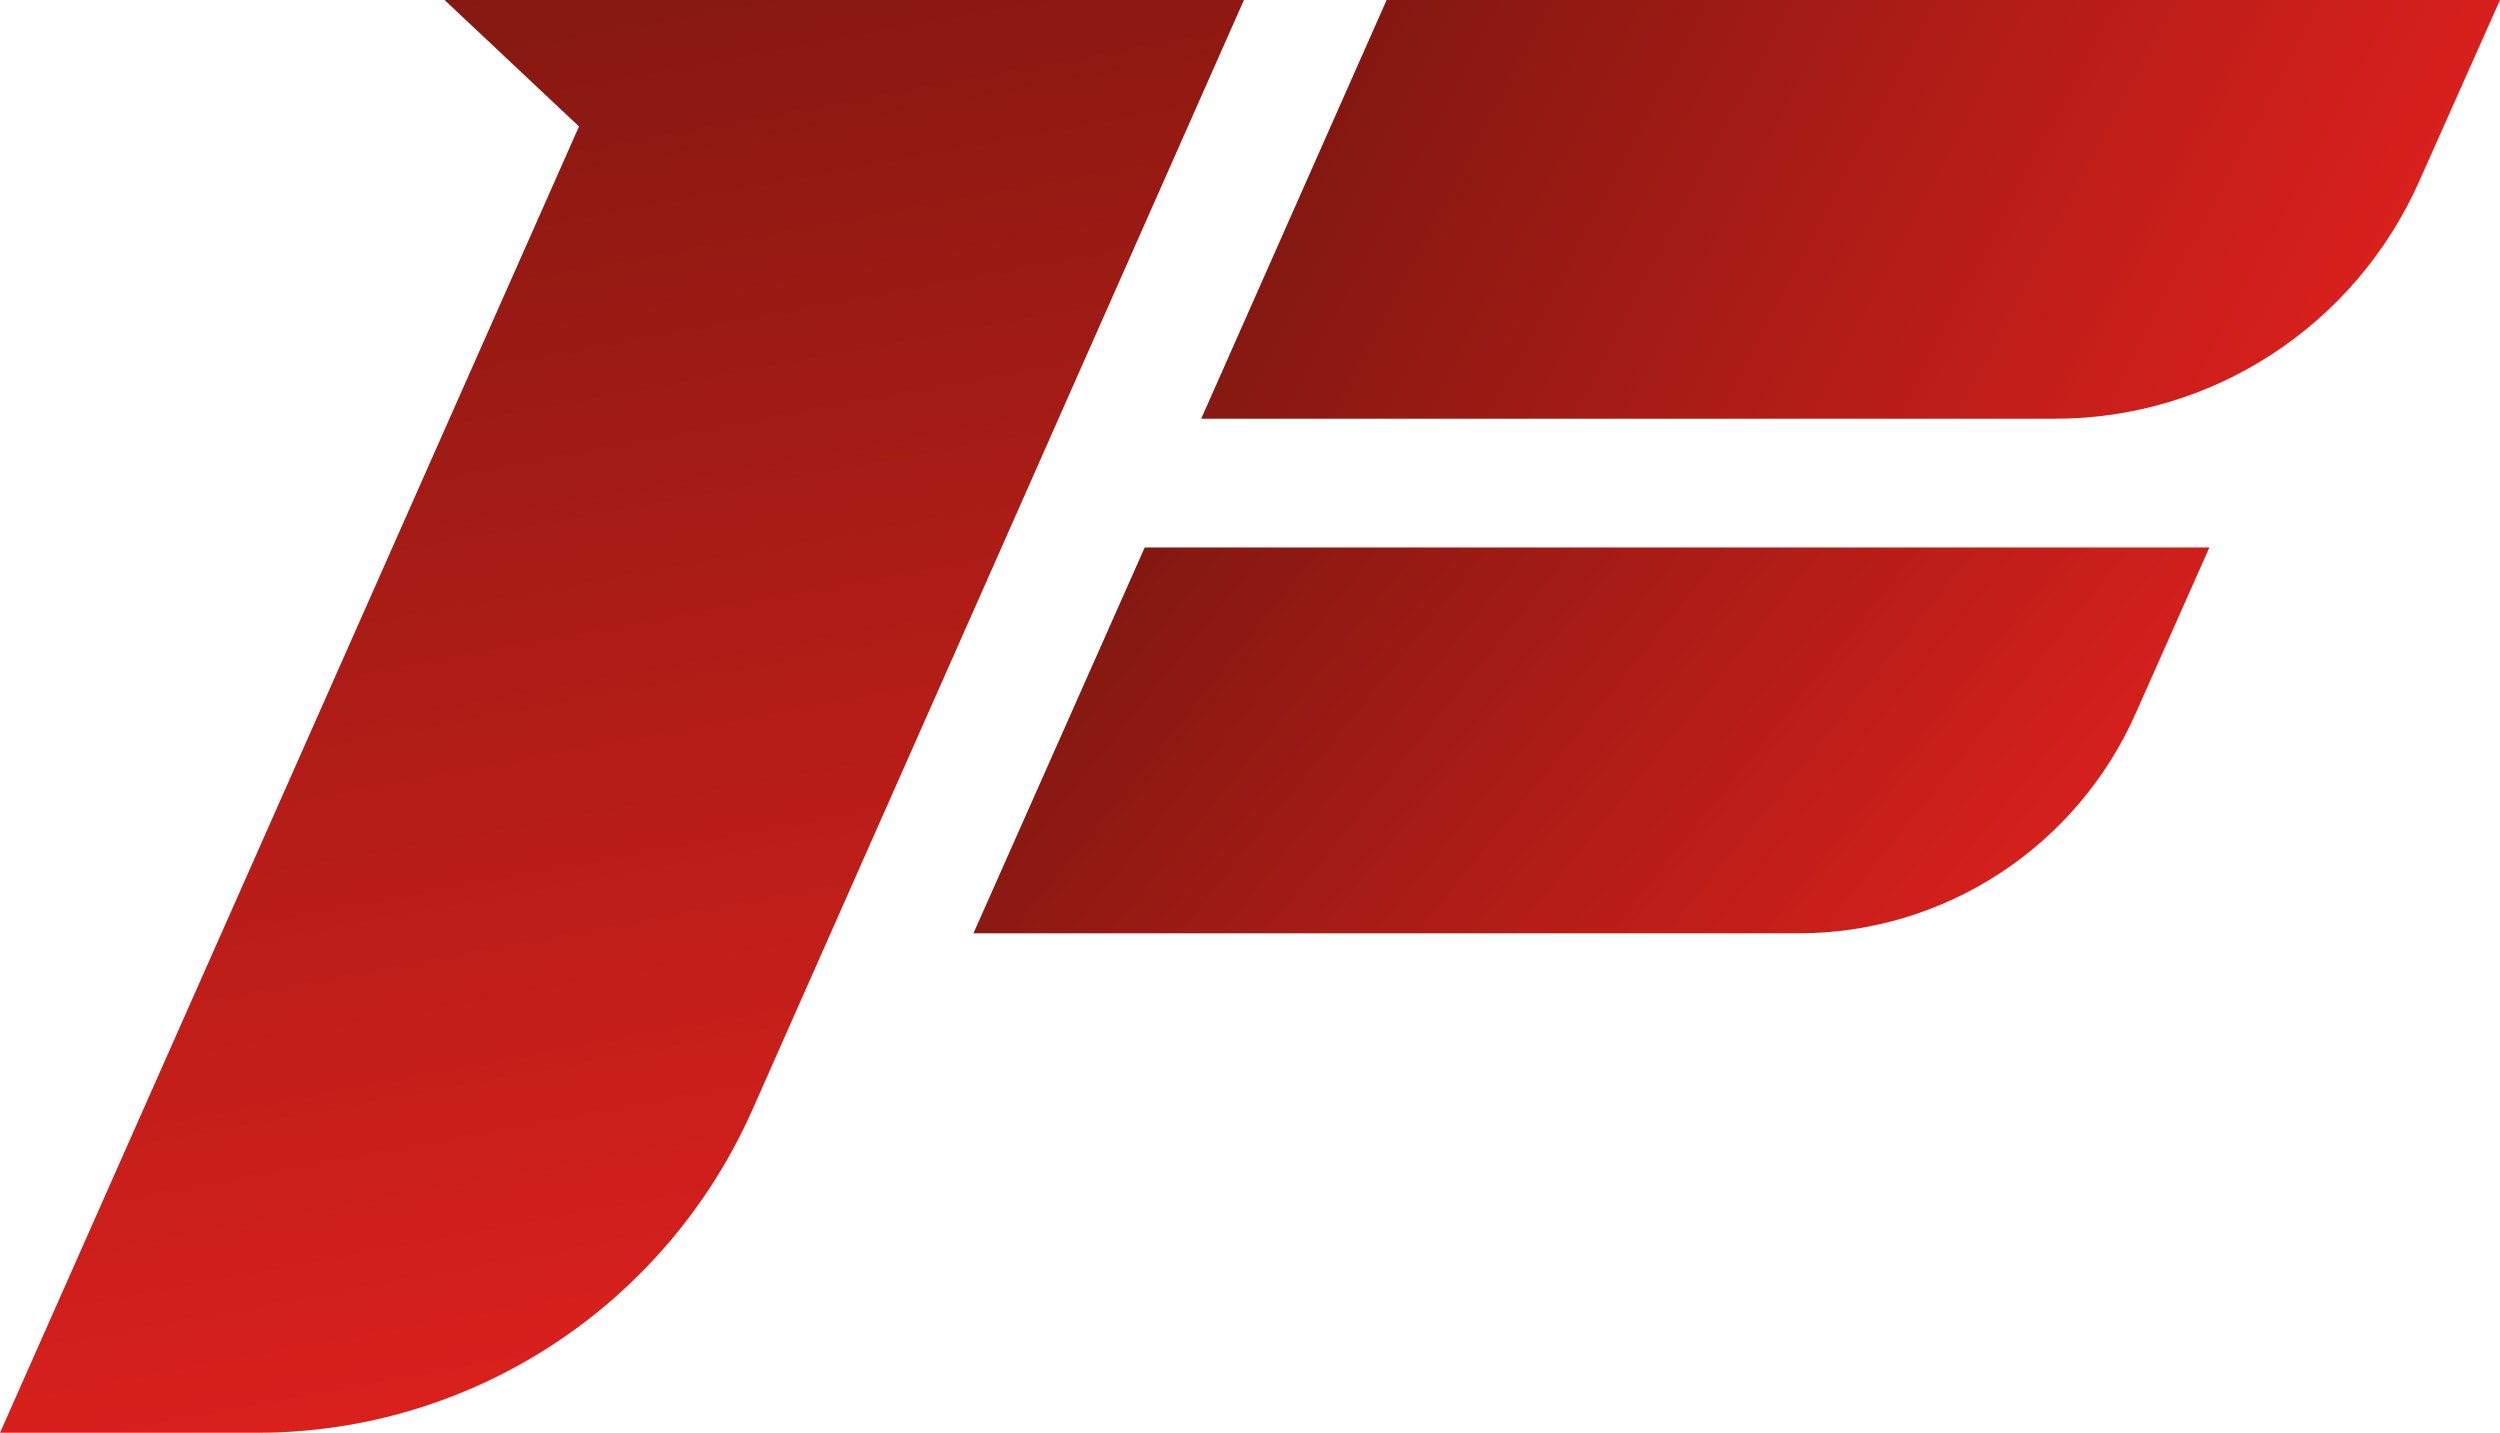
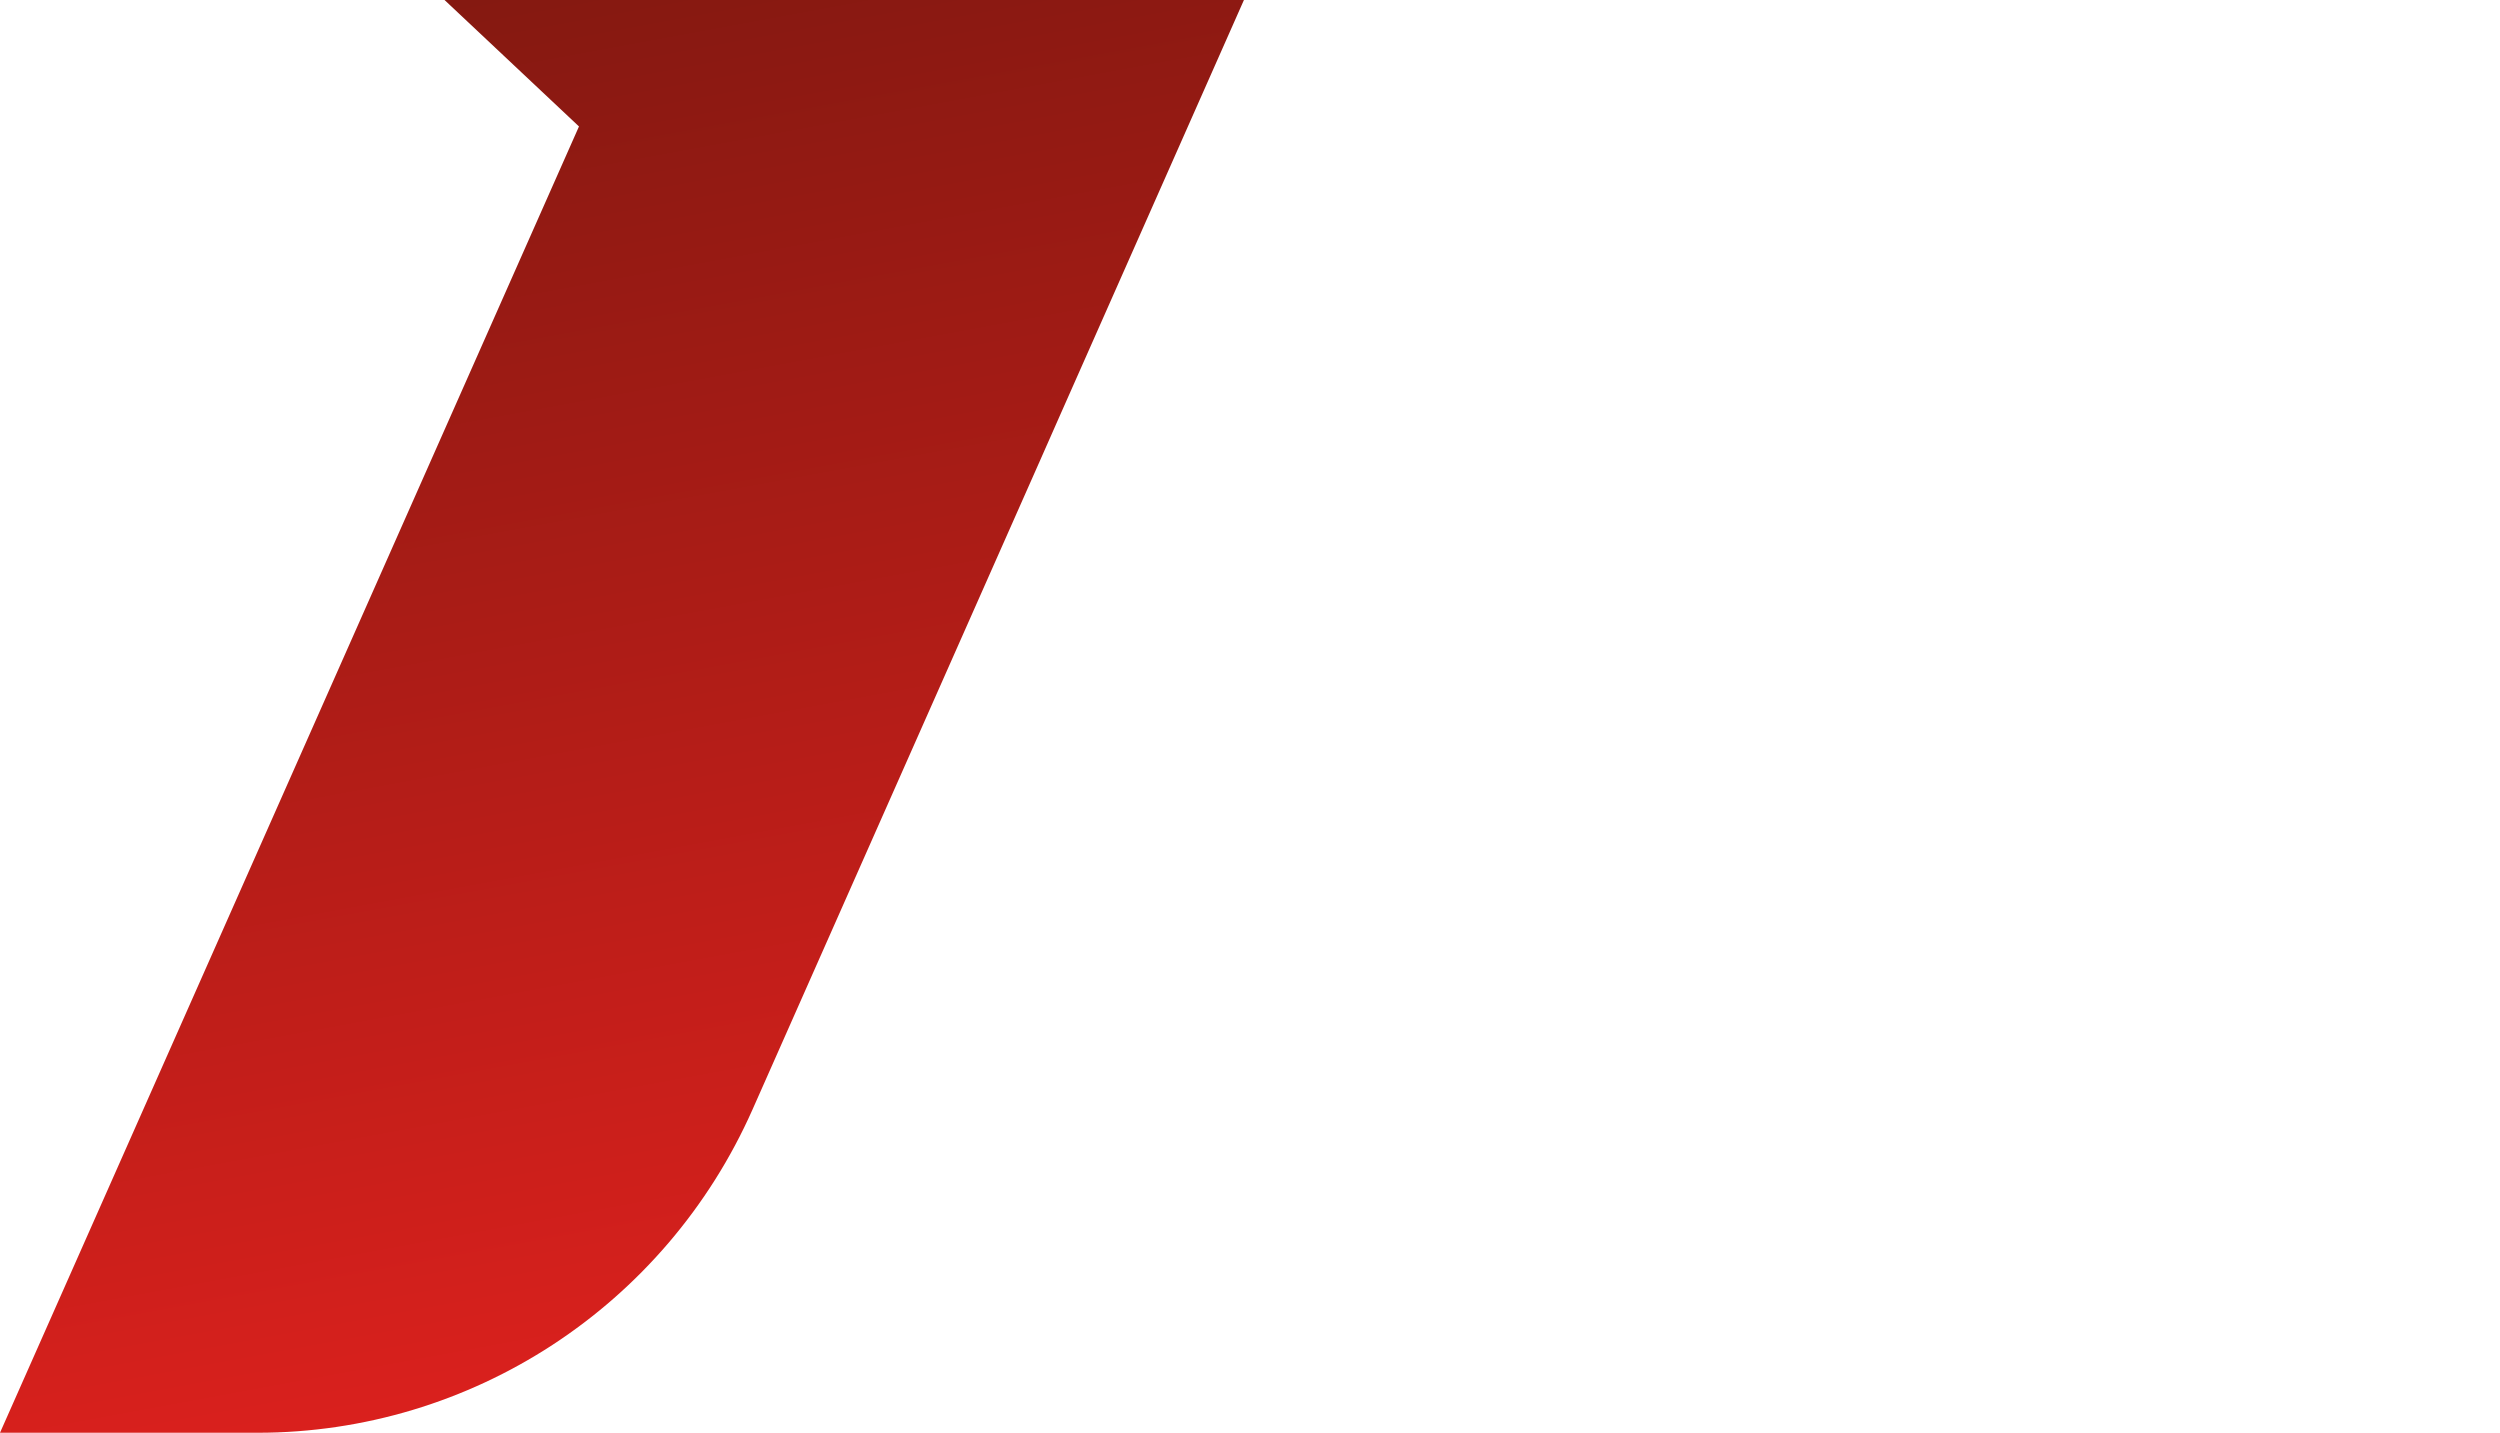
<svg xmlns="http://www.w3.org/2000/svg" width="171" height="98" viewBox="0 0 171 98" fill="none">
-   <path d="M72.26 28.64L70.962 31.581L72.276 28.64H72.26Z" fill="#E1211E" />
  <path d="M85.085 0L72.401 28.64L71.103 31.581L51.474 75.887C45.514 89.334 32.251 98 17.611 98H0L39.602 8.65L30.406 0H85.085Z" fill="url(#paint0_linear_183_3101)" />
-   <path d="M165.463 12.425L171 0H94.845L82.161 28.64H140.579C151.324 28.64 161.068 22.286 165.463 12.425Z" fill="url(#paint1_linear_183_3101)" />
-   <path d="M66.582 63.839H123.014C132.993 63.839 142.033 57.941 146.084 48.788L151.121 37.448H78.297L66.582 63.839Z" fill="url(#paint2_linear_183_3101)" />
  <defs>
    <linearGradient id="paint0_linear_183_3101" x1="56.177" y1="99.757" x2="36.345" y2="-7.616" gradientUnits="userSpaceOnUse">
      <stop stop-color="#E1211E" />
      <stop offset="1" stop-color="#7F1810" />
    </linearGradient>
    <linearGradient id="paint1_linear_183_3101" x1="163.798" y1="30.392" x2="94.514" y2="-6.138" gradientUnits="userSpaceOnUse">
      <stop stop-color="#E1211E" />
      <stop offset="1" stop-color="#7F1810" />
    </linearGradient>
    <linearGradient id="paint2_linear_183_3101" x1="138.076" y1="74.637" x2="81.585" y2="29.103" gradientUnits="userSpaceOnUse">
      <stop stop-color="#E1211E" />
      <stop offset="1" stop-color="#7F1810" />
    </linearGradient>
  </defs>
</svg>